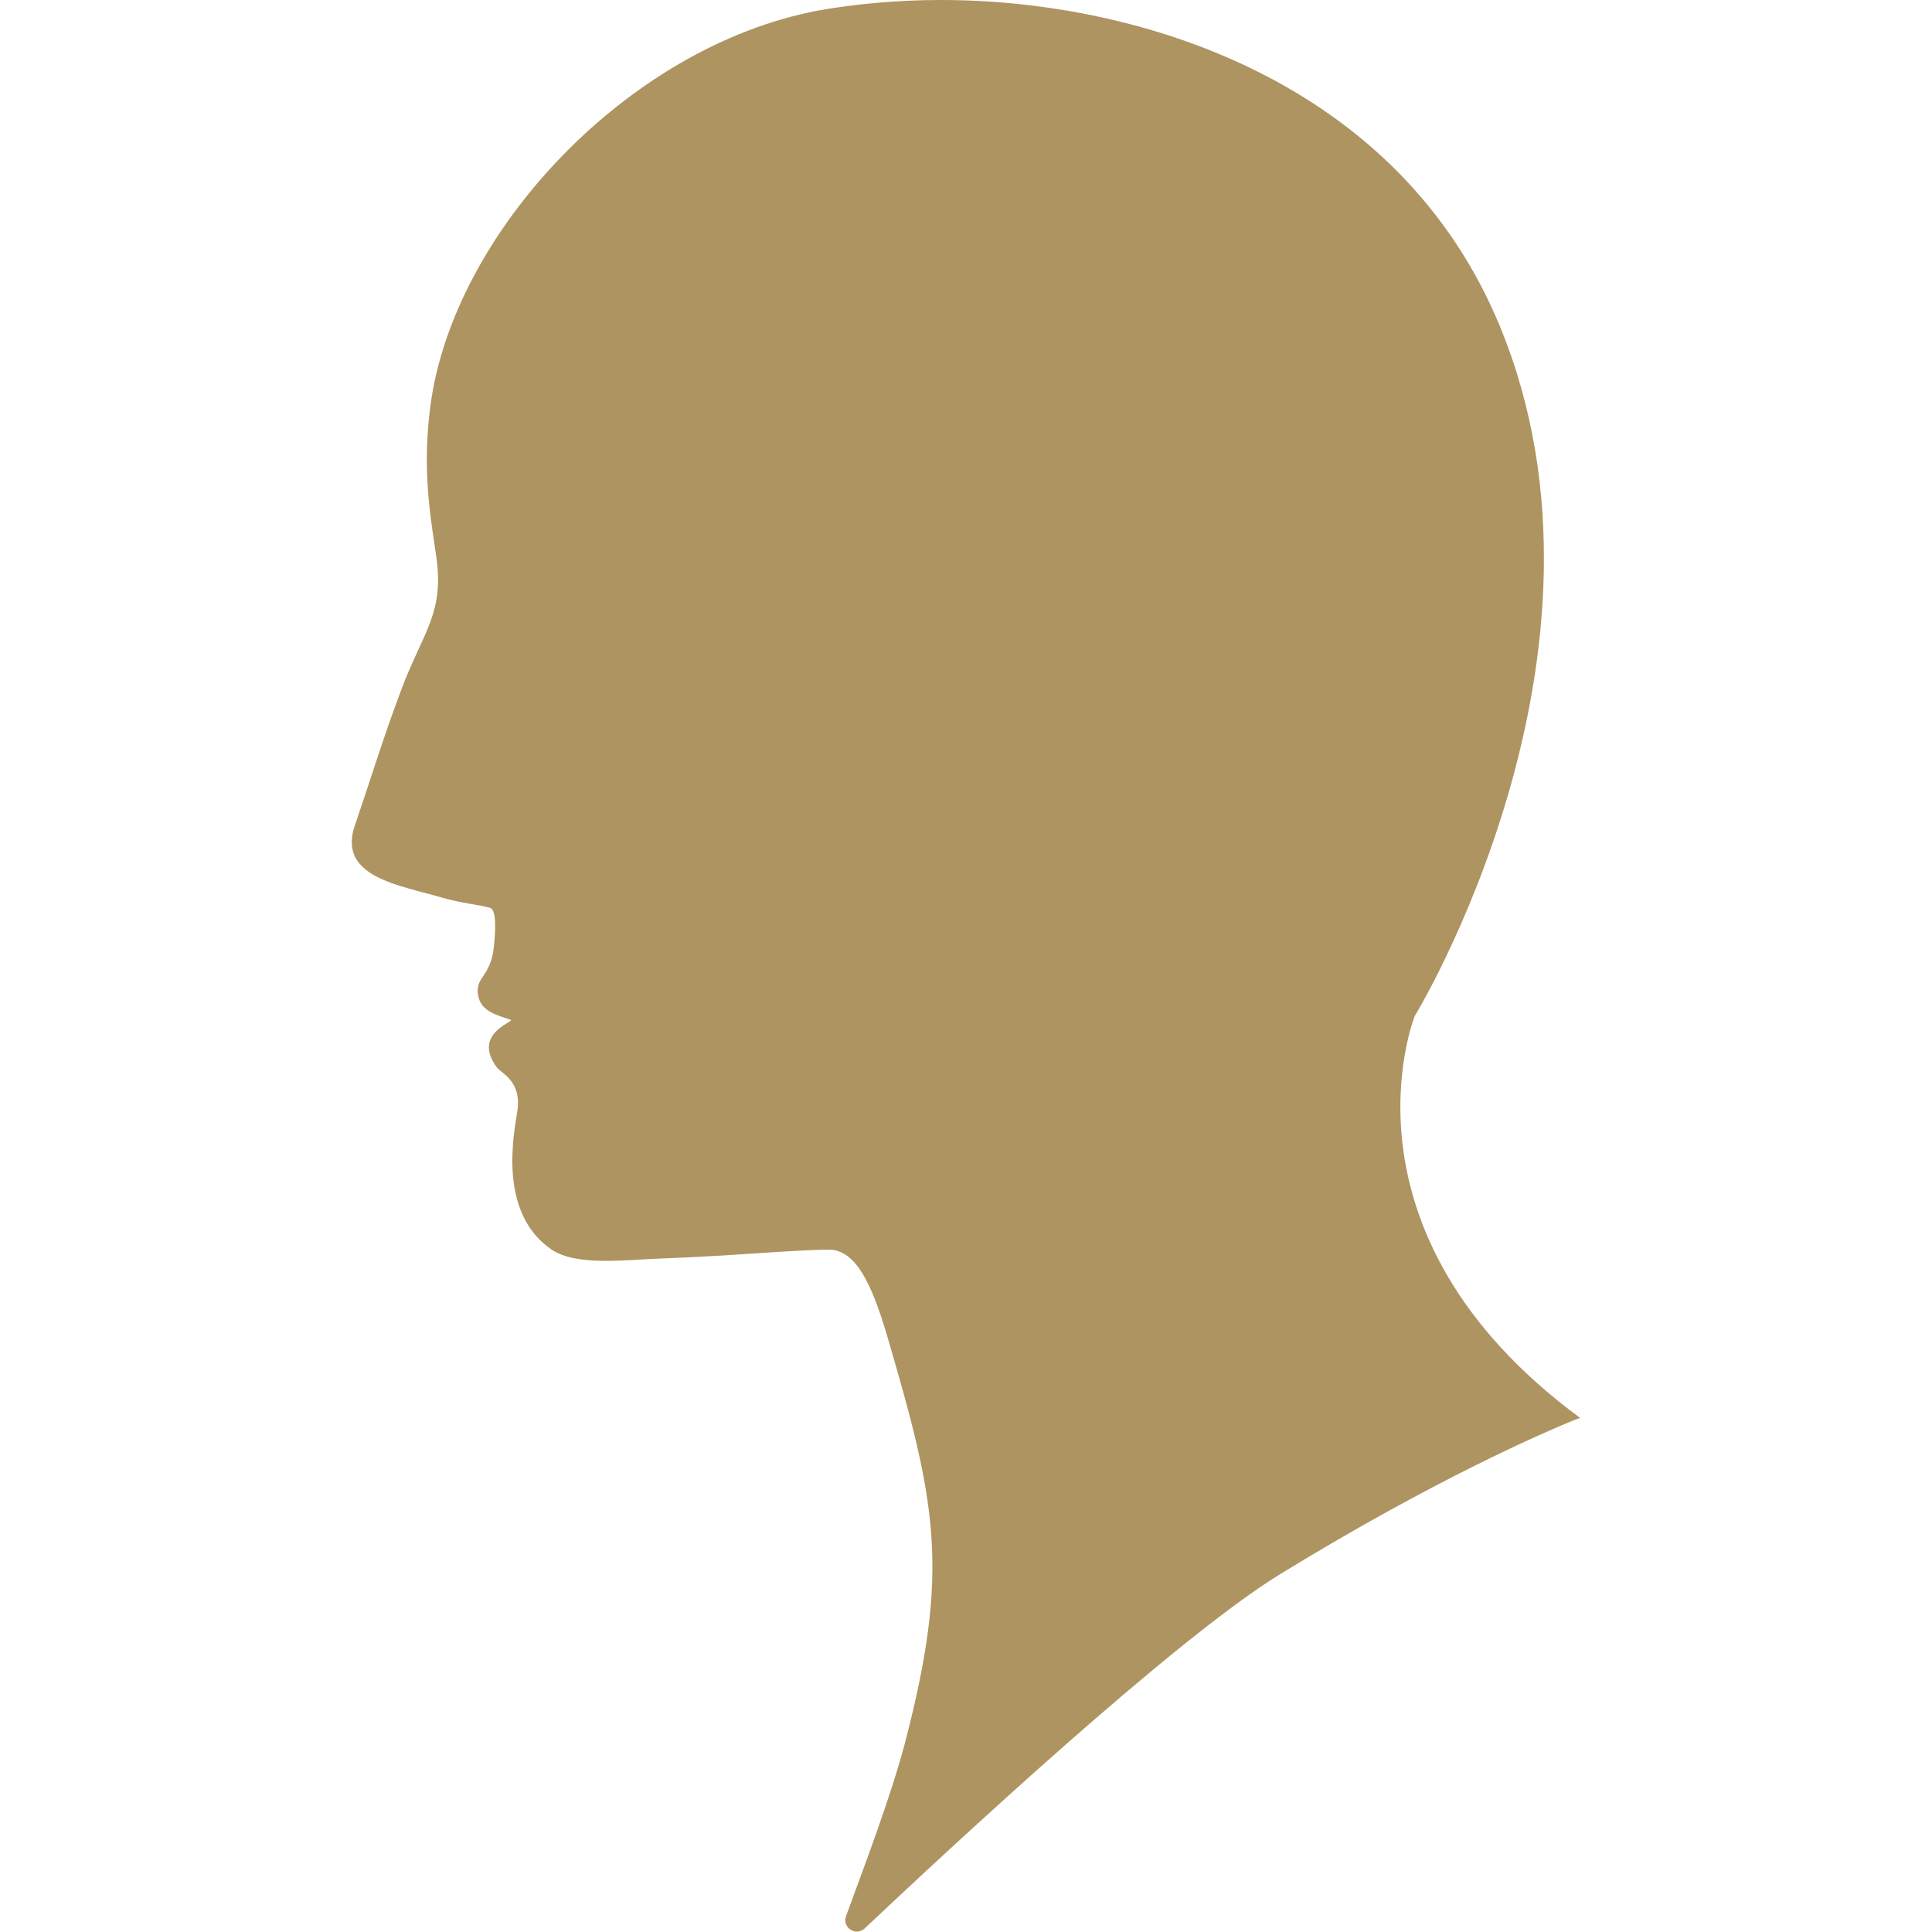
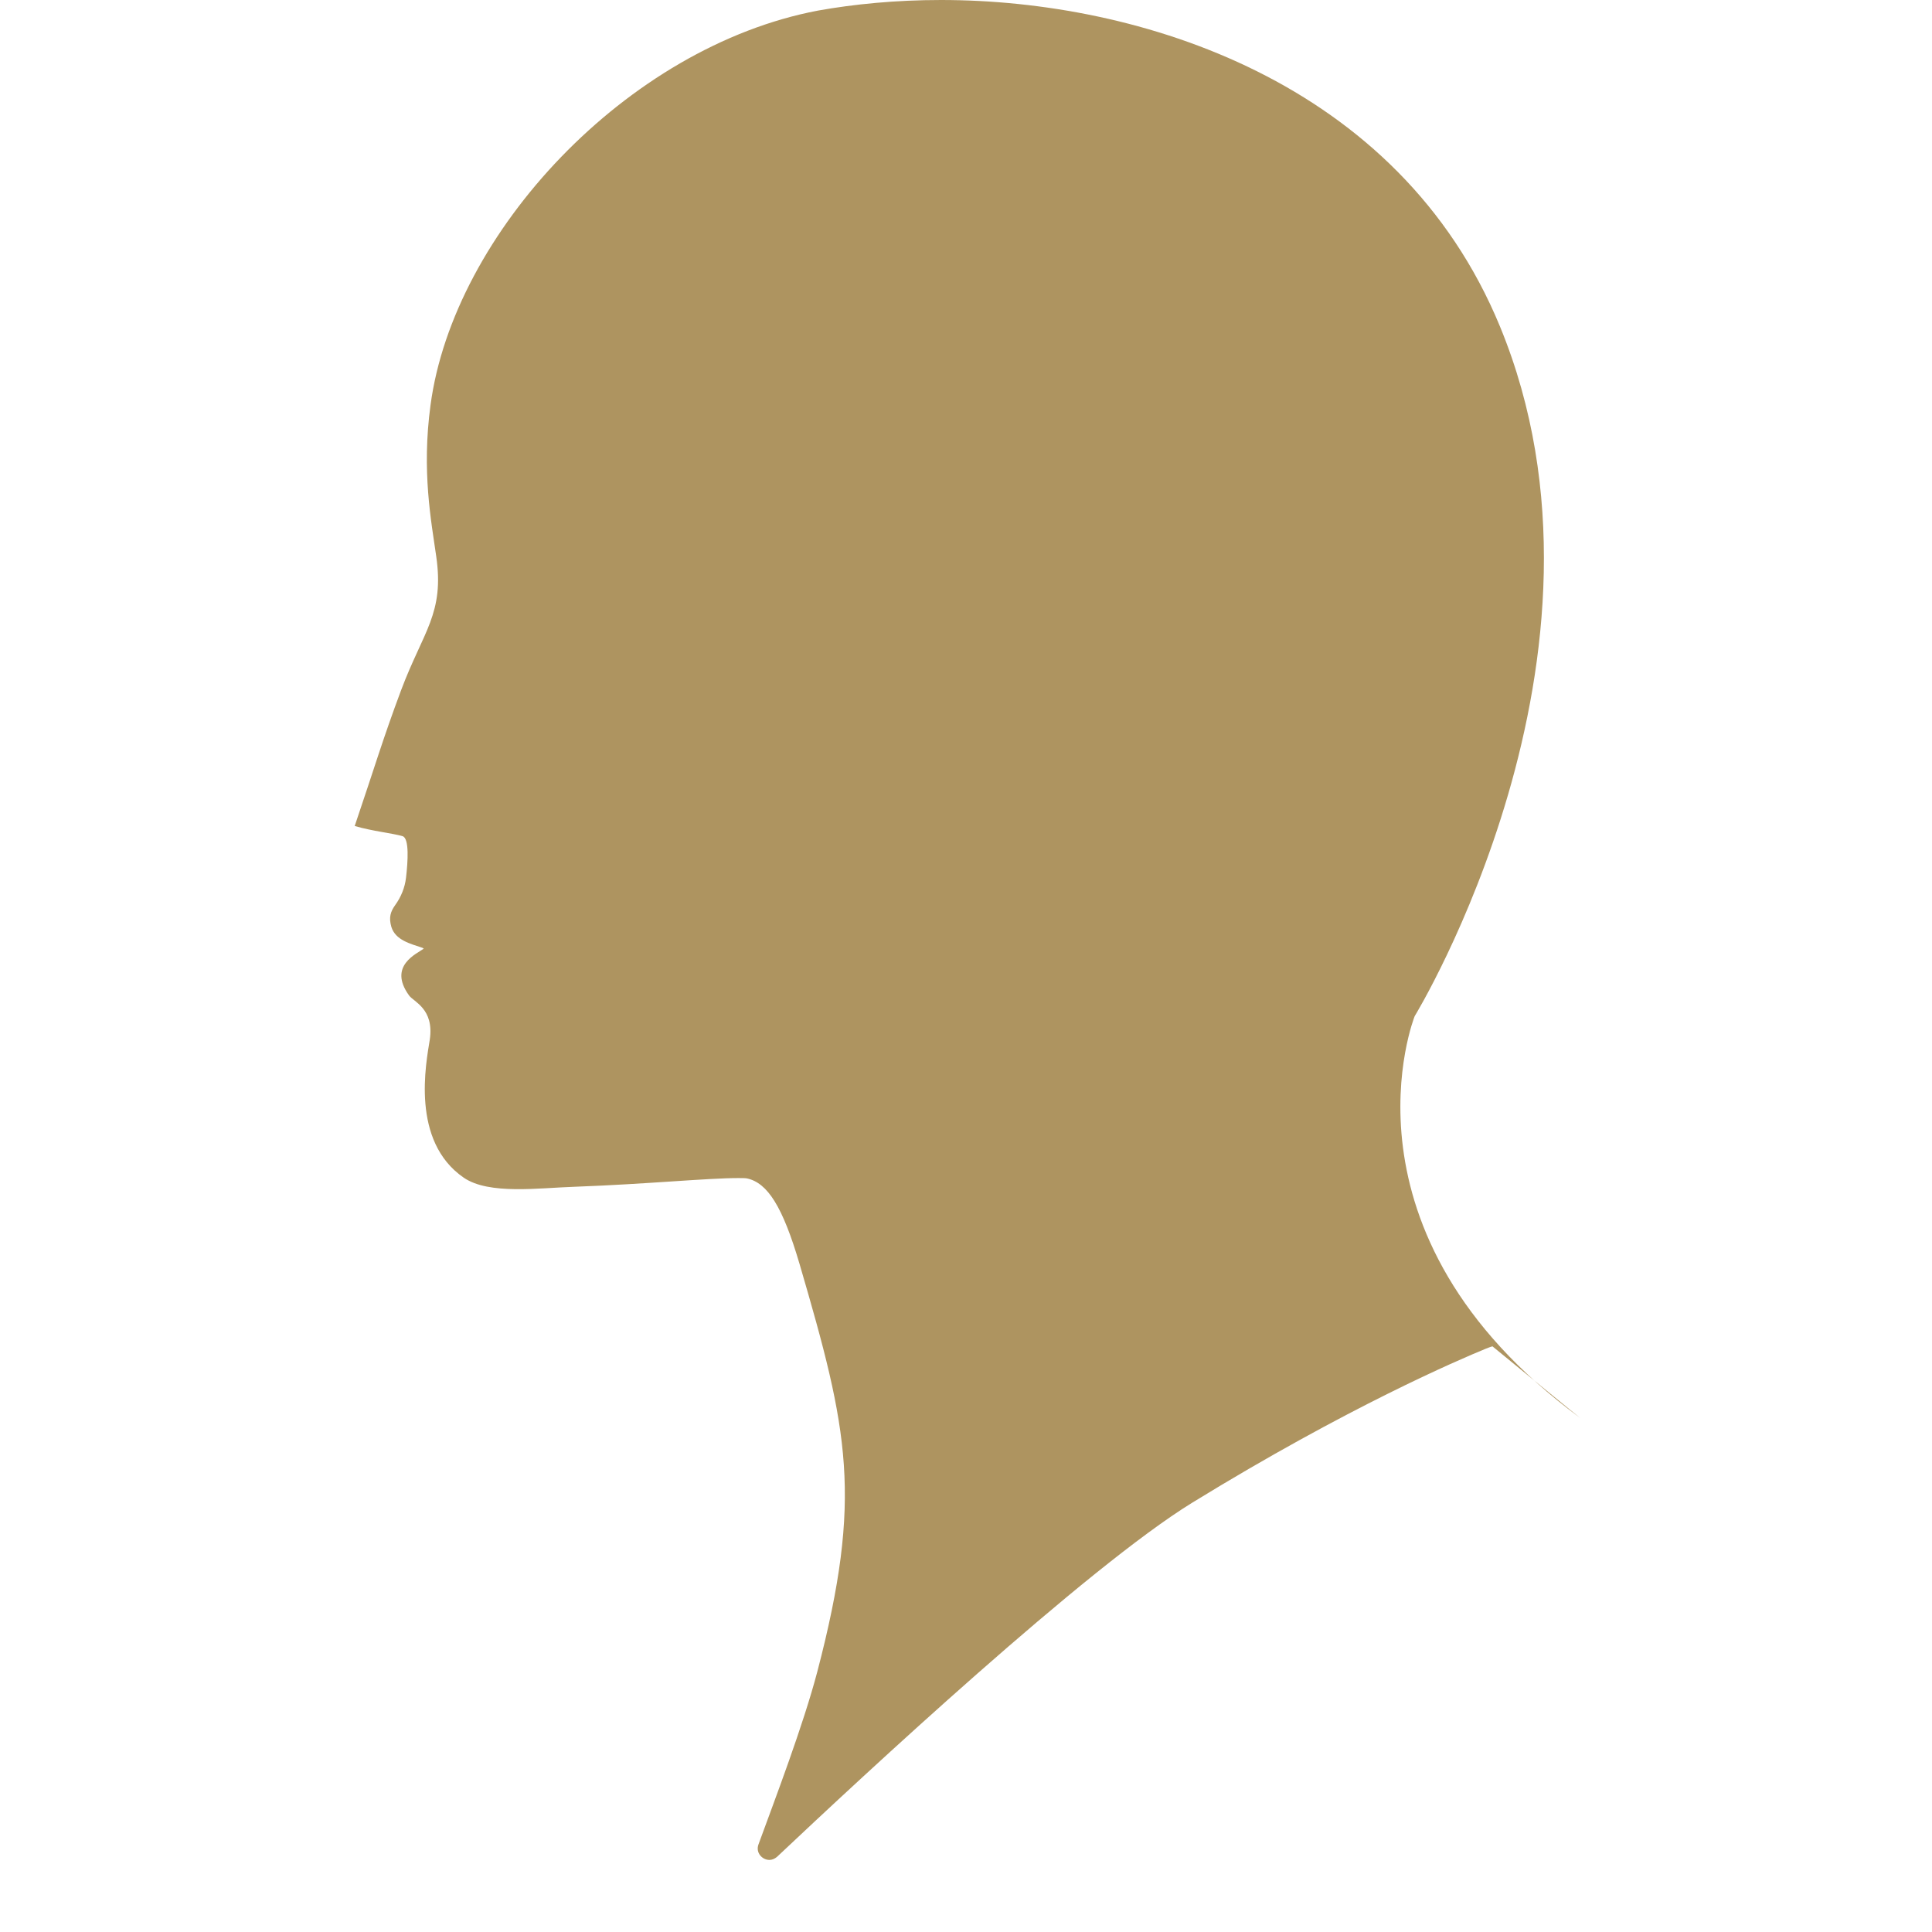
<svg xmlns="http://www.w3.org/2000/svg" version="1.1" id="_x31_0" x="0px" y="0px" viewBox="0 0 512 512" style="enable-background:new 0 0 512 512;" xml:space="preserve">
  <style type="text/css">
	.st0{fill:#AE9460;}
</style>
  <g>
-     <path class="st0" d="M418.8,375.8c-66.8-49.2-43.9-106.5-43.9-106.5s58.5-95.7,22.6-182.8C370.7,21.5,301.9,0,249.4,0   c-12,0-23.1,1.1-32.6,2.8c-50.7,9.6-96.6,59-102.7,104.5c-2.4,17.6,0.2,30.9,1.5,40.1c2.2,15.2-3.4,19.8-9.3,35.5   c-4.9,13.1-7,20.4-12.3,36c-4.6,13.6,12.1,15.7,23.2,19c4.8,1.4,10,1.9,12.7,2.7c1.8,0.6,1.4,6.7,0.9,11c-0.3,2.6-1.3,5.1-2.9,7.3   c-1.2,1.7-1.7,3.2-1,5.7c1.1,3.6,5.1,4.5,8.3,5.6l0.3,0.2c-1.7,1.3-9.6,4.5-3.9,12.4c1.2,1.7,6.7,3.5,5.5,11.7   c-1,6.3-5.1,26.9,9,36.6c6.7,4.6,20,2.7,29.5,2.4c19-0.7,35.1-2.3,43.2-2.3c1.1,0,1.9,0,2.4,0.1c5.4,1.2,9.4,7.4,13.9,22.7   c12.9,44.1,16.8,61.7,4.7,108c-3.8,14.4-11.1,33.5-15.6,45.8c-0.8,2.2,1,4.1,2.9,4.1c0.7,0,1.4-0.3,2-0.8   c22.9-21.6,82.1-76.7,110.1-93.9c41.2-25.3,70.5-37.8,77.8-40.8c1-0.4,1.6-0.6,1.7-0.6c0,0,0,0,0,0c0,0,0,0-0.1-0.1   C418.7,375.8,418.8,375.8,418.8,375.8z" />
+     <path class="st0" d="M418.8,375.8c-66.8-49.2-43.9-106.5-43.9-106.5s58.5-95.7,22.6-182.8C370.7,21.5,301.9,0,249.4,0   c-12,0-23.1,1.1-32.6,2.8c-50.7,9.6-96.6,59-102.7,104.5c-2.4,17.6,0.2,30.9,1.5,40.1c2.2,15.2-3.4,19.8-9.3,35.5   c-4.9,13.1-7,20.4-12.3,36c4.8,1.4,10,1.9,12.7,2.7c1.8,0.6,1.4,6.7,0.9,11c-0.3,2.6-1.3,5.1-2.9,7.3   c-1.2,1.7-1.7,3.2-1,5.7c1.1,3.6,5.1,4.5,8.3,5.6l0.3,0.2c-1.7,1.3-9.6,4.5-3.9,12.4c1.2,1.7,6.7,3.5,5.5,11.7   c-1,6.3-5.1,26.9,9,36.6c6.7,4.6,20,2.7,29.5,2.4c19-0.7,35.1-2.3,43.2-2.3c1.1,0,1.9,0,2.4,0.1c5.4,1.2,9.4,7.4,13.9,22.7   c12.9,44.1,16.8,61.7,4.7,108c-3.8,14.4-11.1,33.5-15.6,45.8c-0.8,2.2,1,4.1,2.9,4.1c0.7,0,1.4-0.3,2-0.8   c22.9-21.6,82.1-76.7,110.1-93.9c41.2-25.3,70.5-37.8,77.8-40.8c1-0.4,1.6-0.6,1.7-0.6c0,0,0,0,0,0c0,0,0,0-0.1-0.1   C418.7,375.8,418.8,375.8,418.8,375.8z" />
  </g>
</svg>